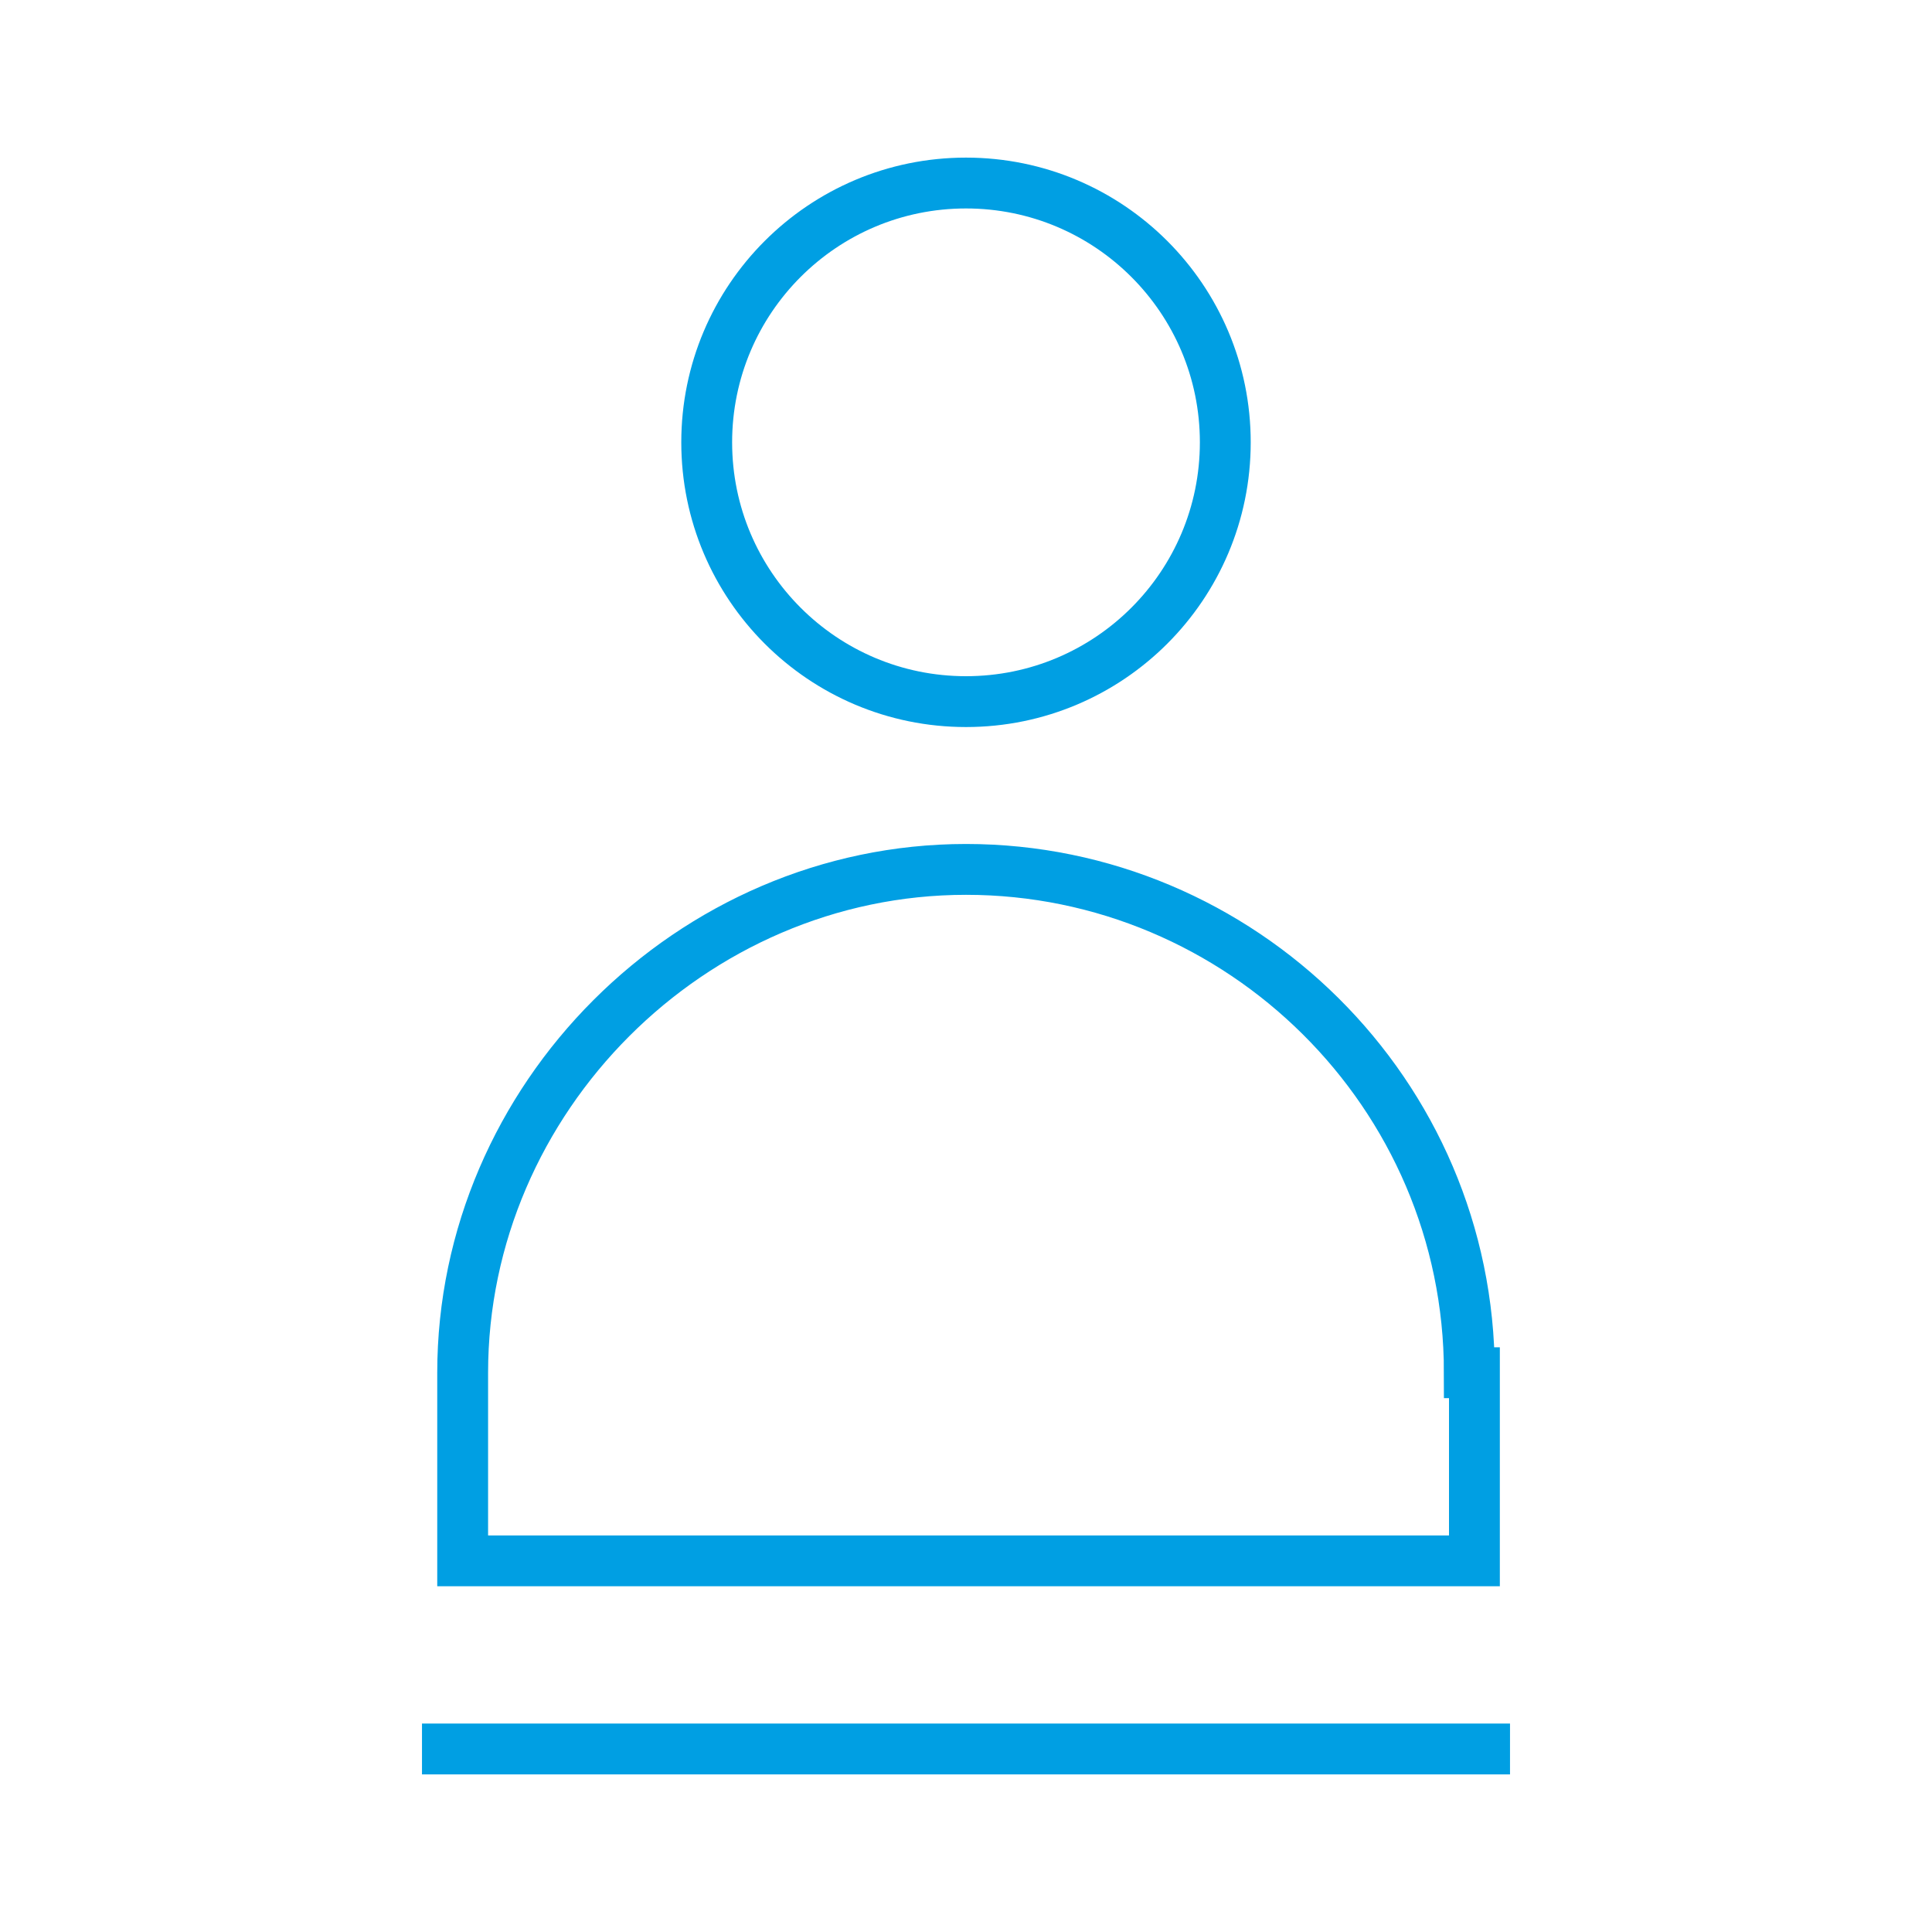
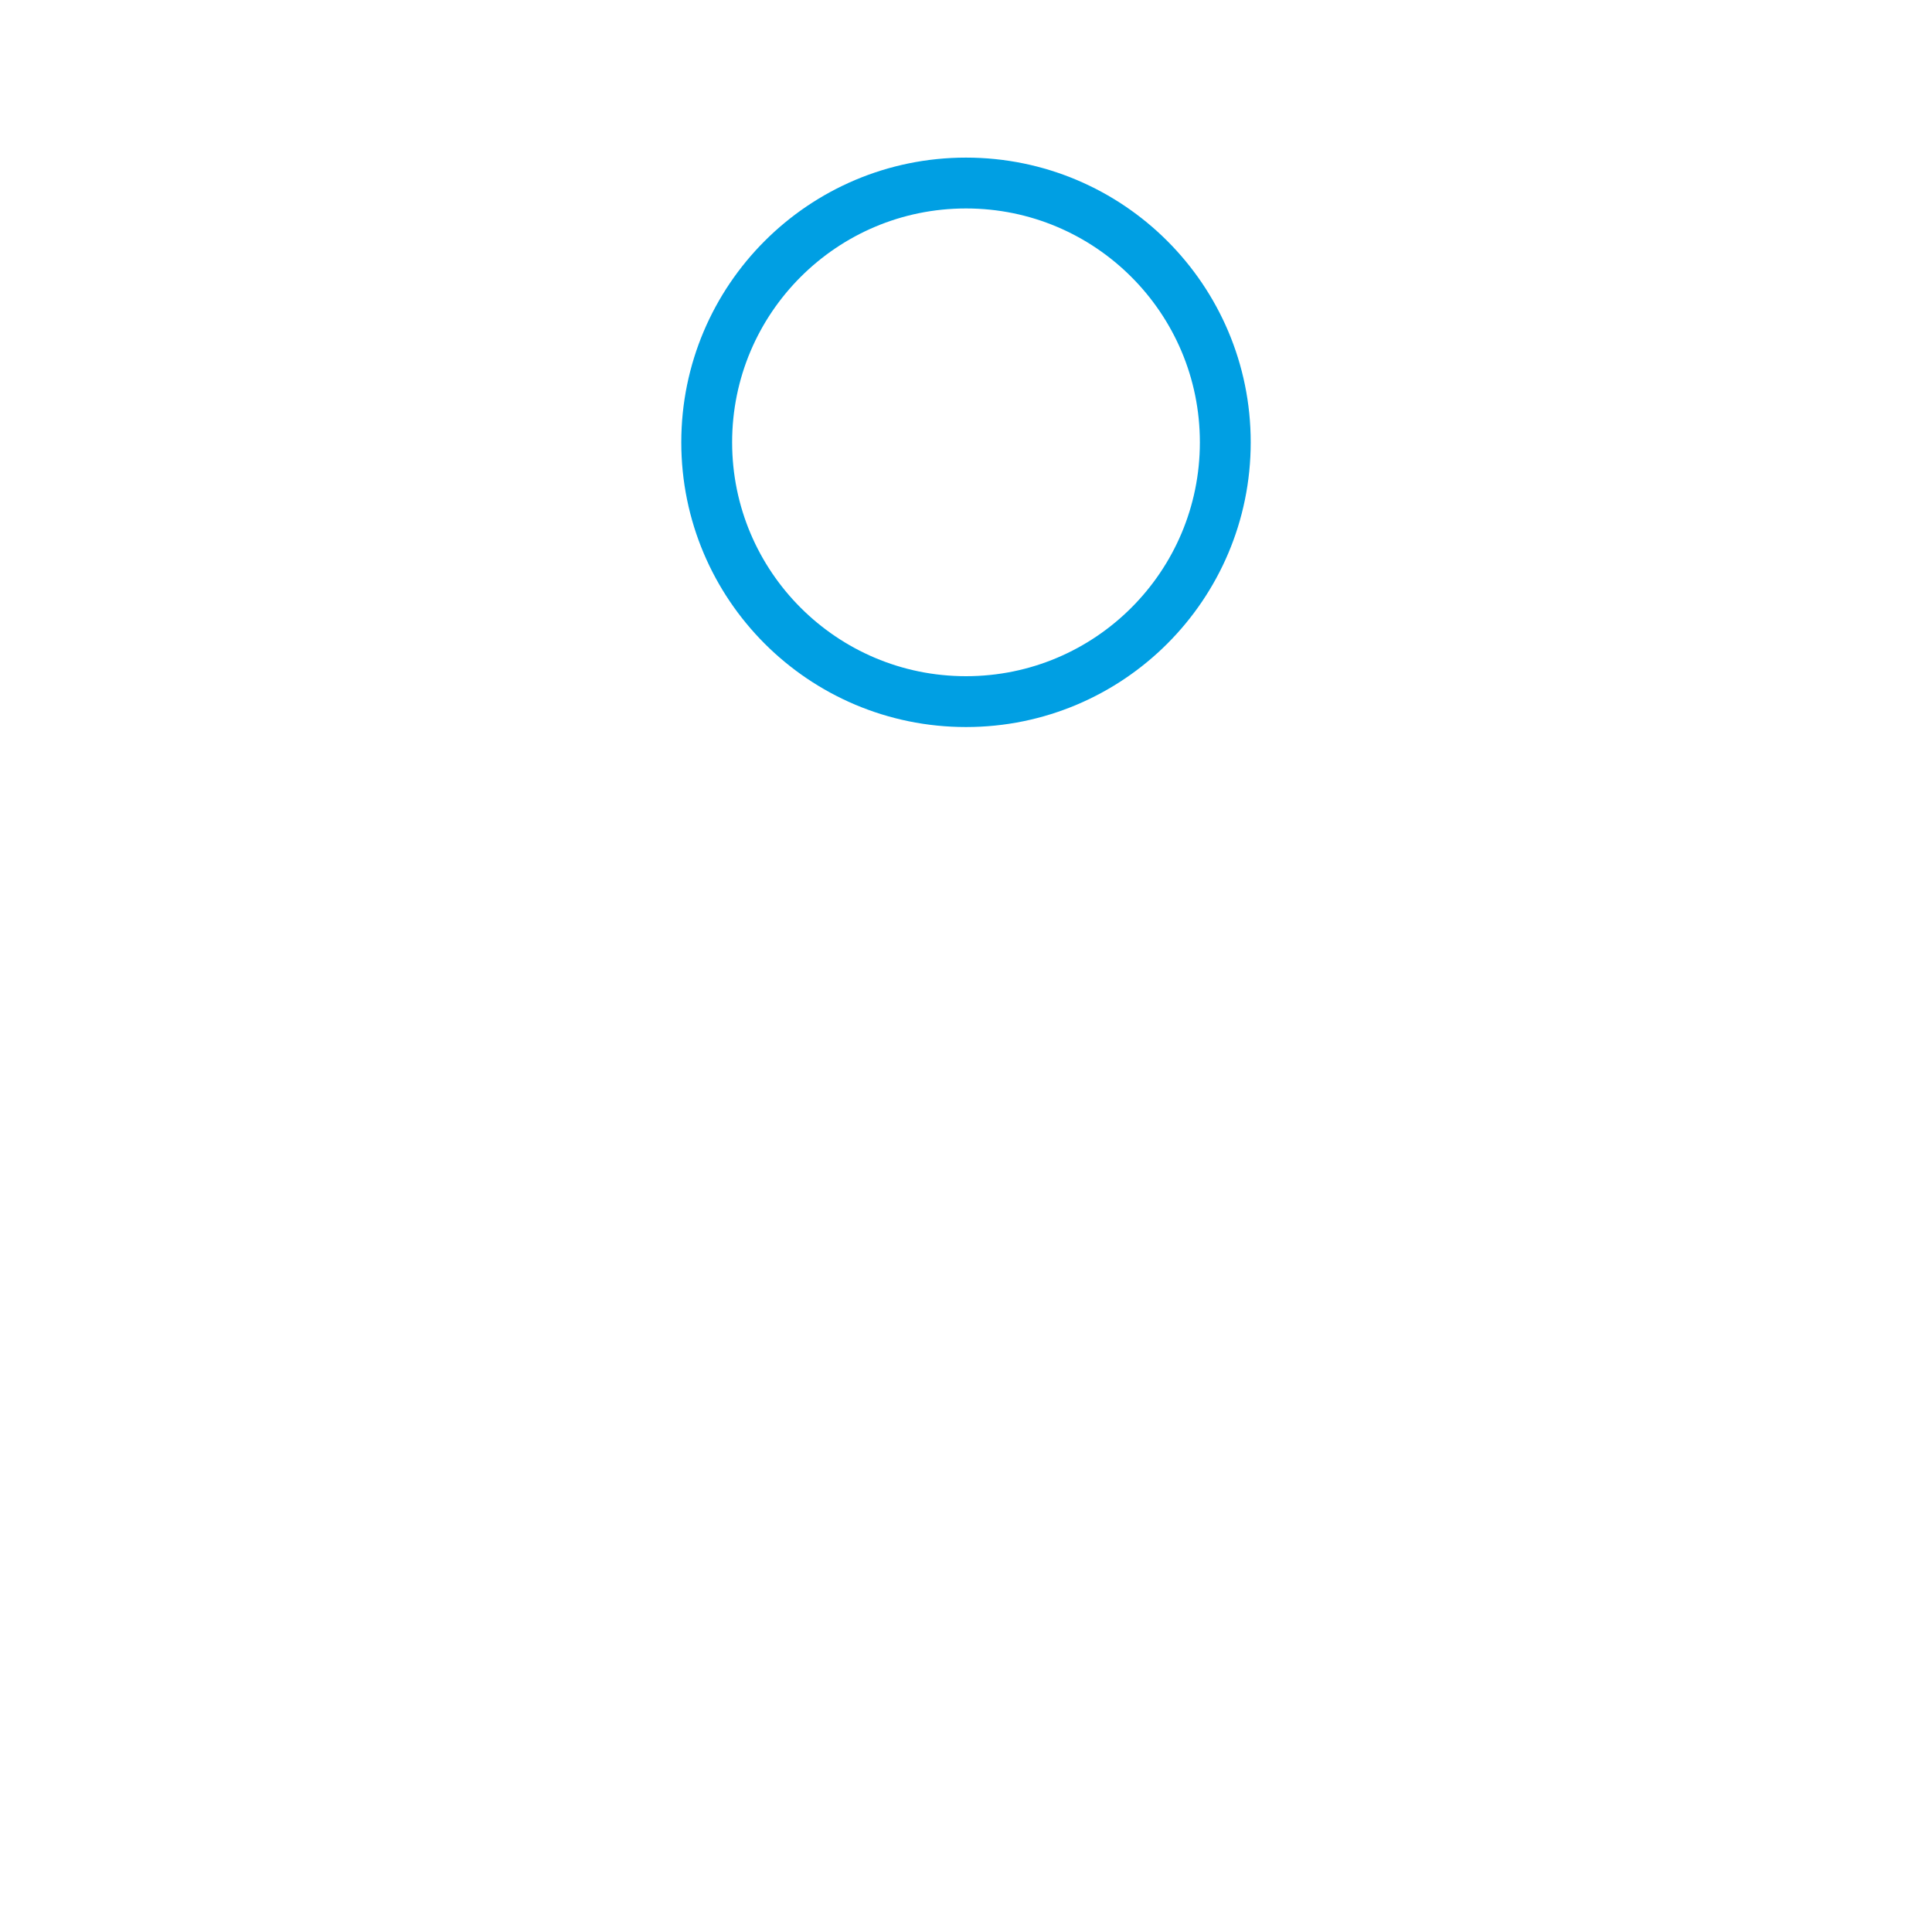
<svg xmlns="http://www.w3.org/2000/svg" id="Ebene_1" data-name="Ebene 1" version="1.1" viewBox="0 0 38 38">
  <defs>
    <style>
      .cls-1 {
        fill: none;
        stroke: #009fe3;
        stroke-miterlimit: 10;
        stroke-width: 1px;
      }
    </style>
  </defs>
  <circle class="cls-1" cx="19" cy="8.7" r="5.1" />
-   <path class="cls-1" d="M8.3,34.4h21.4M28.9,27c0-5.5-4.5-9.9-9.9-9.9s-9.9,4.5-9.9,9.9v3.7h19.9v-3.7Z" />
</svg>